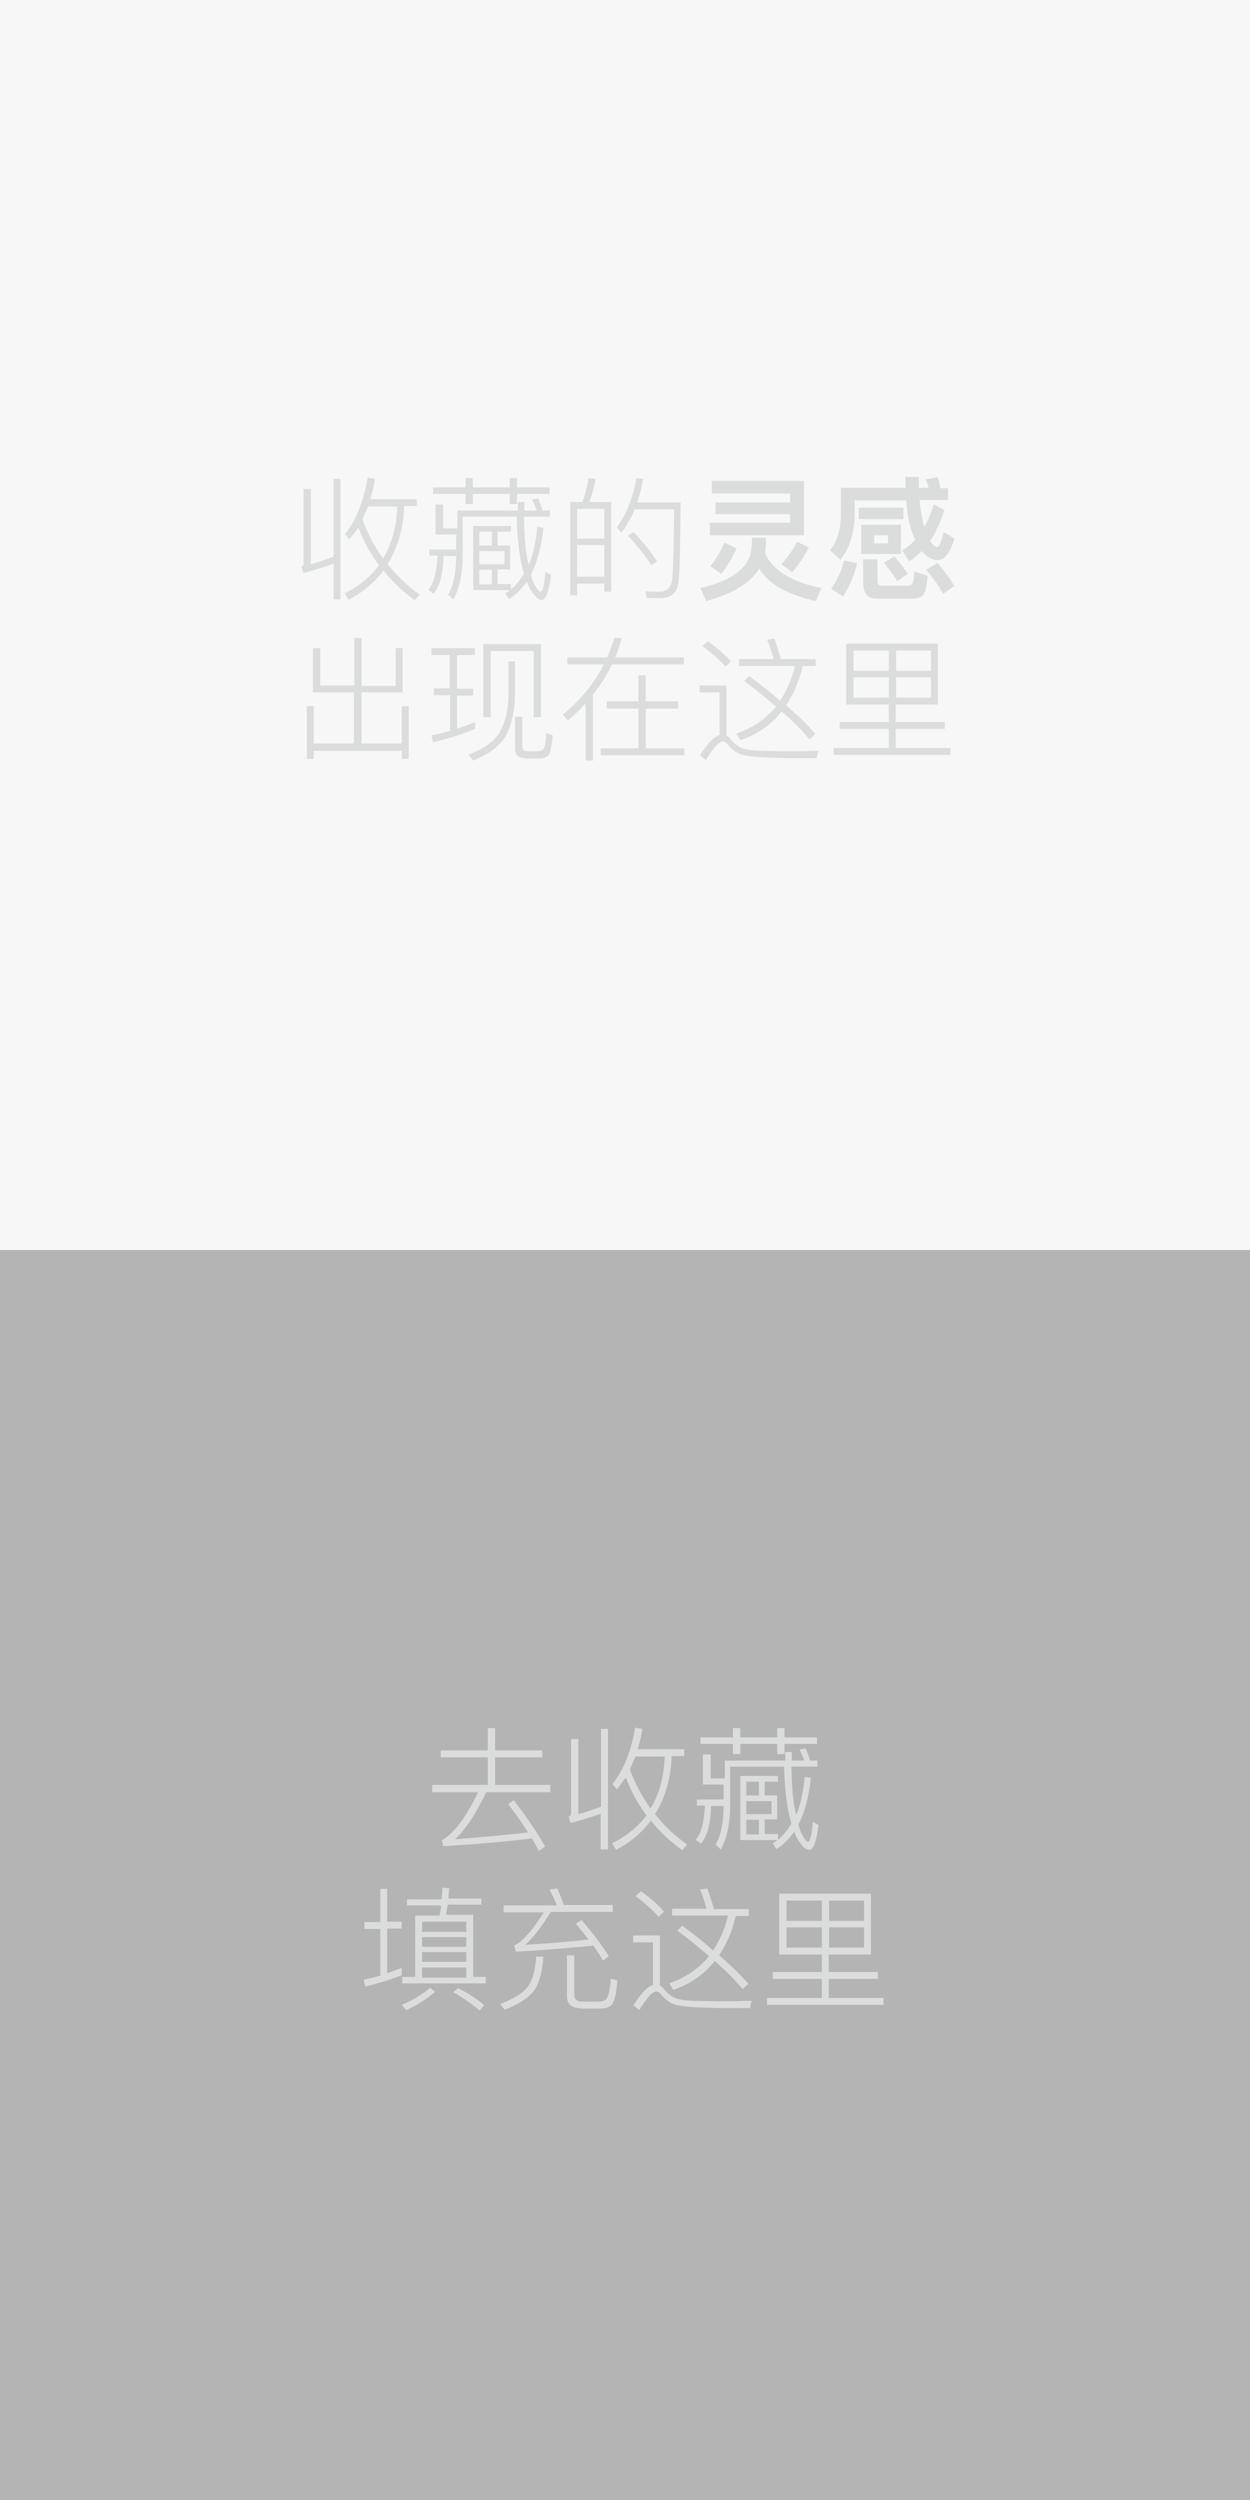
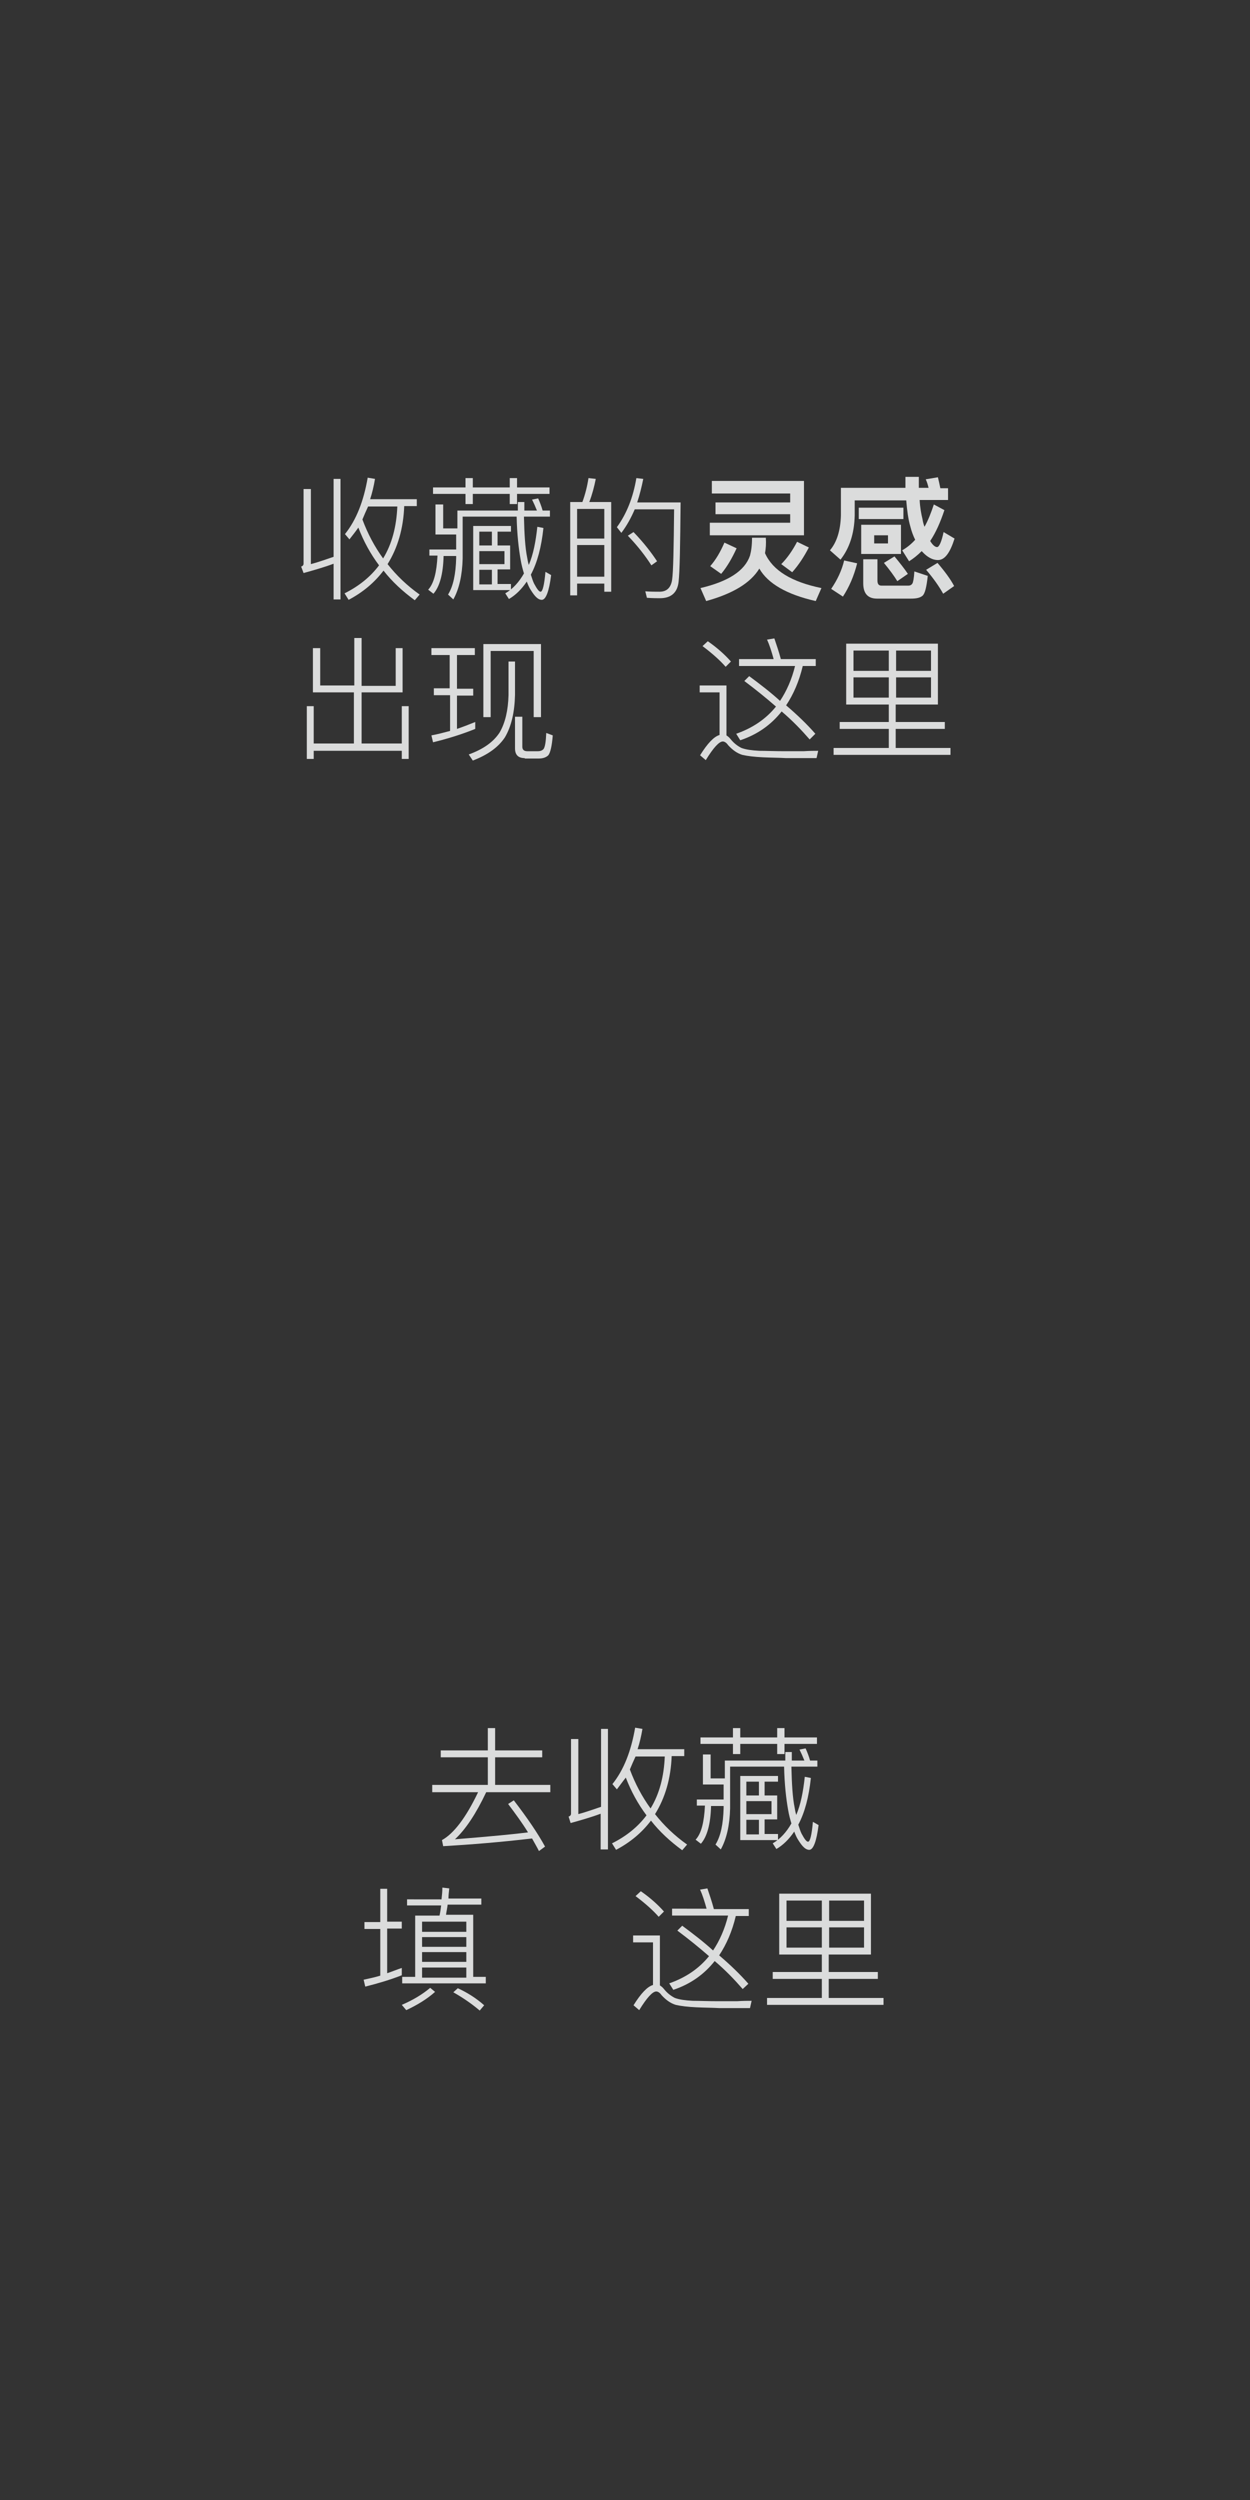
<svg xmlns="http://www.w3.org/2000/svg" version="1.1" id="图层_1" x="0px" y="0px" width="308px" height="616px" viewBox="0 0 308 616" style="enable-background:new 0 0 308 616;" xml:space="preserve">
  <rect x="0" y="0" width="308" height="616" fill="#333333" stroke="none" />
  <style type="text/css">
	.st0{fill:#F7F7F7;}
	.st1{fill:#DBDCDC;}
	.st2{fill:#B4B4B5;}
</style>
-   <rect class="st0" width="308" height="308" />
  <g>
    <path class="st1" d="M74.2,139.6c0.4-0.1,0.6-0.4,0.6-0.7v-18.4h1.8V139c1.9-0.5,3.8-1.2,5.6-1.8v-19.2h1.7v29.7h-1.7v-8.8   c-2.4,0.9-4.9,1.6-7.4,2.3L74.2,139.6z M86.1,132.9l-1.1-1.3c2.8-3.5,4.6-8.1,5.6-13.9l1.8,0.3c-0.3,1.8-0.7,3.5-1.2,5h11.5v1.7   h-3.1c-0.2,5.5-1.6,10.3-4.1,14.3c2.2,2.8,4.8,5.3,7.9,7.5l-1.2,1.4c-3-2.2-5.6-4.6-7.7-7.3c-2.2,2.9-5,5.3-8.6,7.2l-1-1.6   c3.6-1.8,6.4-4.1,8.5-6.9c-2.1-2.8-3.8-5.9-5.1-9.3C87.6,131,86.8,132,86.1,132.9z M89.3,128c1.3,3.5,3,6.7,5.1,9.6   c2.2-3.6,3.3-7.9,3.5-12.8h-7.2C90.2,125.9,89.7,127,89.3,128z" />
    <path class="st1" d="M109.2,124.4v5.8h3.5v-4.4h14.9v-2.1h1.6c0,0.7,0,1.4,0,2.1h3.1c-0.4-1-0.8-1.9-1.2-2.7l1.5-0.3   c0.4,0.9,0.8,1.9,1.1,3h1.8v1.5h-6.4c0.1,4.3,0.3,7.7,0.8,10.1c0.1,0.6,0.2,1.2,0.4,1.8c1.1-2.6,1.7-5.7,2.1-9.4l1.5,0.3   c-0.5,4.7-1.5,8.5-3.1,11.5c0.3,0.9,0.5,1.6,0.8,2.2c0.7,1.3,1.2,2,1.6,2c0.5,0,0.9-1.6,1.2-4.9l1.4,0.8c-0.5,4-1.3,6.1-2.3,6.1   c-0.9,0-1.7-0.8-2.7-2.4c-0.4-0.6-0.7-1.3-1-2.1c-1.3,1.9-2.7,3.3-4.4,4.3l-0.9-1.4c1.9-1.1,3.4-2.8,4.6-4.9   c-0.3-1-0.6-2.1-0.8-3.3c-0.5-2.8-0.9-6.3-1-10.7h-13.3v10.3c-0.1,4.2-0.9,7.6-2.3,10.1l-1.3-1.2c1.3-2.1,1.9-5.1,2-9V137h-3.1   c-0.1,4.5-1,7.6-2.5,9.3l-1.3-1c1.4-1.5,2.1-4.3,2.3-8.4h-2v-1.5h6.6v-3.7h-5.1v-7.4H109.2z M114.7,120.1v-2.3h1.8v2.3h9.1v-2.3   h1.8v2.3h8v1.6h-8v2.5h-1.8v-2.5h-9.1v2.5h-1.8v-2.5h-8v-1.6H114.7z M122.6,140.3v3.6h3.3v1.5h-9.3v-15.8h9.3v1.4h-3.3v3.4h3.1v5.9   H122.6z M118.1,131v3.4h3.1V131H118.1z M118.1,139h6.2v-3.2h-6.2V139z M118.1,144h3.1v-3.6h-3.1V144z" />
    <path class="st1" d="M150.6,145.8h-1.7v-2h-6.7v2.9h-1.7v-23h3c0.7-1.9,1.2-3.9,1.5-5.9l1.8,0.2c-0.4,2-0.9,3.9-1.6,5.7h5.4V145.8z    M148.9,132.7v-7.3h-6.7v7.3H148.9z M148.9,142.1v-7.8h-6.7v7.8H148.9z M167.2,143.4c-0.3,2.6-1.8,4-4.6,4c-0.6,0-1.7,0-3.2-0.1   l-0.4-1.6c1.3,0.1,2.5,0.1,3.5,0.1c1.8,0,2.8-1,3.1-2.9c0.3-2,0.4-7.8,0.5-17.4h-9.7c-0.9,2.1-2,4.1-3.3,5.8l-1.1-1.4   c2.4-3.3,4-7.3,4.8-12.1l1.7,0.2c-0.4,2-0.9,4-1.5,5.8h10.7C167.6,134.3,167.5,140.9,167.2,143.4z M161.9,138.3l-1.4,1   c-1.4-2.2-3.3-4.7-5.8-7.3l1.4-0.9C158.7,133.8,160.6,136.3,161.9,138.3z" />
    <path class="st1" d="M188.5,136.3c1.9,4.3,6.6,7.1,13.9,8.6l-1.4,3.2c-7.1-1.6-11.8-4.3-13.9-8c-2.2,3.6-6.6,6.2-13.1,8l-1.4-3.2   c6.8-1.6,10.9-4.2,12.2-8c0.3-1.1,0.5-2.5,0.5-4.4h3.4C188.8,133.9,188.7,135.2,188.5,136.3z M194.7,123.8v-2.2h-19.3v-3.1h22.7   v13.4h-23.2v-3.1h19.8v-2.1h-18.4v-2.9H194.7z M181.5,135.1c-1.1,2.4-2.3,4.5-3.8,6.3l-2.7-1.9c1.4-1.6,2.5-3.5,3.5-5.8   L181.5,135.1z M199.3,134.9c-1.2,2.3-2.5,4.3-4.1,6.1l-2.7-2c1.5-1.5,2.8-3.4,3.9-5.5L199.3,134.9z" />
    <path class="st1" d="M233.7,123.2h-7.1c0.1,1.9,0.4,3.5,0.7,4.7c0.1,0.7,0.3,1.4,0.5,1.9c0.9-1.6,1.6-3.4,2.3-5.5l2.6,1.4   c-1,3-2.1,5.5-3.5,7.6c0.6,1,1.2,1.5,1.7,1.5c0.5,0,1.1-1.3,1.6-3.7l2.7,1.6c-1.1,3.5-2.4,5.3-4.1,5.3c-1.3,0-2.6-0.7-3.8-2   c-0.1-0.1-0.2-0.2-0.2-0.2c-1,1-2,1.8-3.1,2.5l-1.7-2.7c1.2-0.7,2.2-1.5,3.2-2.6c-0.5-1-0.9-2.1-1.2-3.3c-0.5-1.7-0.8-3.9-1-6.4   h-12.7v3.7c-0.1,4.5-1.3,8.1-3.5,10.9l-2.6-2.3c1.7-2,2.6-4.9,2.7-8.6v-6.8h15.9c0-0.9,0-1.8,0-2.7h3.3c0,0.9,0,1.8,0,2.7h2.4   c-0.2-0.8-0.4-1.5-0.7-2.1l3-0.5c0.2,0.8,0.4,1.7,0.6,2.7h1.9V123.2z M211.2,138.8c-0.8,3.2-2,5.9-3.5,8.2l-2.9-1.9   c1.5-2.2,2.6-4.5,3.2-7L211.2,138.8z M222.6,125.1v2.8h-11v-2.8H222.6z M222,129.3v7.2h-9.8v-7.2H222z M216.1,147.5   c-2.3,0-3.4-1.3-3.4-3.8v-5.9h3.5v5.2c0,0.9,0.3,1.3,1,1.3h6.6c0.5,0,0.8-0.2,1-0.5c0.2-0.3,0.4-1.3,0.5-3l3.3,1.1   c-0.3,2.8-0.7,4.4-1.3,4.9c-0.6,0.5-1.5,0.7-2.8,0.7H216.1z M218.8,131.9h-3.4v2h3.4V131.9z M223.7,141.4l-2.6,1.8   c-0.8-1.3-1.9-2.8-3.3-4.5l2.6-1.6C221.8,138.8,222.9,140.2,223.7,141.4z M235.1,144.4l-2.7,1.9c-1-1.8-2.4-3.8-4.2-5.9l2.8-1.7   C232.8,140.8,234.2,142.7,235.1,144.4z" />
    <path class="st1" d="M97.4,159.7h1.8v10.9H89.1v12.6H99v-9.2h1.7v13H99v-2H77.3v2h-1.7v-13h1.7v9.2h9.9v-12.6H77.1v-10.9h1.8v9.2   h8.4v-11.7h1.8V169h8.4V159.7z" />
    <path class="st1" d="M110.8,169.7v-8.3h-4.5v-1.7H117v1.7h-4.4v8.3h4v1.7h-4v8.2c1.5-0.5,3-1.1,4.5-1.7v1.7   c-3.2,1.3-6.7,2.4-10.4,3.3l-0.4-1.7c1.6-0.3,3.1-0.7,4.6-1.1v-8.8h-4v-1.7H110.8z M126.9,163v8.2c-0.1,4.3-0.9,7.8-2.5,10.5   c-1.6,2.4-4.2,4.3-7.9,5.7l-1-1.5c3.6-1.3,6.1-3.1,7.6-5.4c1.4-2.4,2.1-5.5,2.2-9.2V163H126.9z M133.3,176.7h-1.8v-16.3h-10.6v16.3   h-1.8v-18h14.2V176.7z M129.3,186.8c-1.6,0-2.4-0.8-2.4-2.4v-7.8h1.8v7.4c0,0.7,0.4,1.1,1.2,1.1h2.6c0.7,0,1.1-0.2,1.4-0.5   c0.4-0.5,0.6-1.8,0.7-4l1.6,0.6c-0.2,2.6-0.6,4.3-1.1,4.9c-0.5,0.5-1.3,0.8-2.3,0.8H129.3z" />
-     <path class="st1" d="M139.9,177.5l-1.2-1.4c4.3-3.6,7.7-7.7,10.1-12.4h-9V162h9.8c0.7-1.6,1.3-3.2,1.8-4.9l1.8,0.2   c-0.5,1.6-1,3.2-1.6,4.7h16.9v1.7h-17.7c-1.3,2.7-2.9,5.2-4.7,7.5v16.2h-1.8v-14.1C143,174.8,141.5,176.2,139.9,177.5z    M157.3,172.8v-6.4h1.8v6.4h8v1.8h-8v9.8h9.5v1.7H148v-1.7h9.3v-9.8h-7.8v-1.8H157.3z" />
    <path class="st1" d="M188,186.6c-2.1-0.1-3.8-0.3-5.1-0.6c-1.3-0.4-2.4-1.2-3.5-2.4c-0.4-0.6-0.9-0.9-1.3-0.9   c-0.9,0-2.3,1.5-4.2,4.6l-1.4-1.2c1.8-2.9,3.4-4.6,4.8-5v-10.5h-4.9v-1.7h6.6v12.3c0.3,0.2,0.7,0.5,1,0.9c0.8,1,1.7,1.7,2.7,2.2   c1.1,0.4,2.5,0.6,4.4,0.7c1.6,0,3.8,0.1,6.3,0.1h4.6c1.5-0.1,2.7-0.1,3.6-0.1l-0.4,1.8h-7.5C192.1,186.7,190.1,186.7,188,186.6z    M180.1,163l-1.3,1.3c-1.4-1.6-3.3-3.3-5.7-5.1l1.3-1.2C176.7,159.6,178.6,161.3,180.1,163z M190.6,162.3c-0.5-1.8-1-3.4-1.6-4.7   l1.8-0.3c0.5,1.5,1.1,3.2,1.6,5.1h8.6v1.7h-3.2c-0.9,3.8-2.3,7-4.1,9.7c2.7,2.3,5.1,4.6,7.2,7l-1.4,1.4c-2-2.3-4.2-4.6-6.9-6.9   c-2.6,3.3-6,5.7-10.2,7.1l-1-1.6c4-1.4,7.3-3.6,9.8-6.7c-2.4-2.1-5-4.2-7.8-6.3l1.2-1.2c2.7,2,5.3,4,7.6,6.1   c1.6-2.4,2.9-5.3,3.7-8.6h-13.8v-1.7H190.6z" />
    <path class="st1" d="M208.5,173.6v-15h22.6v15h-10.4v4.3h12.1v1.7h-12.1v4.7h13.5v1.7h-28.8v-1.7H219v-4.7h-12.1v-1.7H219v-4.3   H208.5z M210.3,160.3v5h8.7v-5H210.3z M210.3,171.9h8.7v-5h-8.7V171.9z M229.4,160.3h-8.6v5h8.6V160.3z M229.4,171.9v-5h-8.6v5   H229.4z" />
  </g>
-   <rect y="308" class="st2" width="308" height="308" />
  <g>
    <path class="st1" d="M134.3,455l-1.5,1.1c-0.5-1-1.1-2-1.7-3.1c-7.7,0.9-15,1.5-21.9,1.9l-0.3-1.5c2.9-1.6,5.9-5.5,8.9-11.8h-11.3   v-1.8h13.7V433h-11.6v-1.7h11.6v-5.5h1.8v5.5h11.6v1.7H122v6.8h13.6v1.8h-15.8c-2.5,5.3-5.1,9.2-7.7,11.6c8.8-0.7,14.9-1.3,18-1.7   c-1.4-2.3-3.1-4.6-4.9-7l1.4-0.9C129.9,447.9,132.5,451.7,134.3,455z" />
    <path class="st1" d="M140.1,447.6c0.4-0.1,0.6-0.4,0.6-0.7v-18.4h1.8V447c1.9-0.5,3.8-1.2,5.6-1.8v-19.2h1.7v29.7H148v-8.8   c-2.4,0.9-4.9,1.6-7.4,2.3L140.1,447.6z M152,440.9l-1.1-1.3c2.8-3.5,4.6-8.1,5.6-13.9l1.8,0.3c-0.3,1.8-0.7,3.5-1.2,5h11.5v1.7   h-3.1c-0.2,5.5-1.6,10.3-4.1,14.3c2.2,2.8,4.8,5.3,7.9,7.5l-1.2,1.4c-3-2.2-5.6-4.6-7.7-7.3c-2.2,2.9-5,5.3-8.6,7.2l-1-1.6   c3.6-1.8,6.4-4.1,8.5-6.9c-2.1-2.8-3.8-5.9-5.1-9.3C153.4,439,152.7,440,152,440.9z M155.2,436c1.3,3.5,3,6.7,5.1,9.6   c2.2-3.6,3.3-7.9,3.5-12.8h-7.2C156.1,433.9,155.6,435,155.2,436z" />
    <path class="st1" d="M175.1,432.4v5.8h3.5v-4.4h14.9v-2.1h1.6c0,0.7,0,1.4,0,2.1h3.1c-0.4-1-0.8-1.9-1.2-2.7l1.5-0.3   c0.4,0.9,0.8,1.9,1.1,3h1.8v1.5h-6.4c0.1,4.3,0.3,7.7,0.8,10.1c0.1,0.6,0.2,1.2,0.4,1.8c1.1-2.6,1.7-5.7,2.1-9.4l1.5,0.3   c-0.5,4.7-1.5,8.5-3.1,11.5c0.3,0.9,0.5,1.6,0.8,2.2c0.7,1.3,1.2,2,1.6,2c0.5,0,0.9-1.6,1.2-4.9l1.4,0.8c-0.5,4-1.3,6.1-2.3,6.1   c-0.9,0-1.7-0.8-2.7-2.4c-0.4-0.6-0.7-1.3-1-2.1c-1.3,1.9-2.7,3.3-4.4,4.3l-0.9-1.4c1.9-1.1,3.4-2.8,4.6-4.9   c-0.3-1-0.6-2.1-0.8-3.3c-0.5-2.8-0.9-6.3-1-10.7h-13.3v10.3c-0.1,4.2-0.9,7.6-2.3,10.1l-1.3-1.2c1.3-2.1,1.9-5.1,2-9V445h-3.1   c-0.1,4.5-1,7.6-2.5,9.3l-1.3-1c1.4-1.5,2.1-4.3,2.3-8.4h-2v-1.5h6.6v-3.7h-5.1v-7.4H175.1z M180.6,428.1v-2.3h1.8v2.3h9.1v-2.3   h1.8v2.3h8v1.6h-8v2.5h-1.8v-2.5h-9.1v2.5h-1.8v-2.5h-8v-1.6H180.6z M188.4,448.3v3.6h3.3v1.5h-9.3v-15.8h9.3v1.4h-3.3v3.4h3.1v5.9   H188.4z M183.9,439v3.4h3.1V439H183.9z M183.9,447h6.2v-3.2h-6.2V447z M183.9,452h3.1v-3.6h-3.1V452z" />
    <path class="st1" d="M93.7,473.5v-8.1h1.7v8.1H99v1.7h-3.6v11c1.2-0.4,2.4-0.9,3.6-1.3v1.8c-2.8,1.1-5.8,2-9,2.8l-0.4-1.7   c1.4-0.3,2.8-0.6,4.1-1v-11.5h-3.9v-1.7H93.7z M107.2,490.8c-1.9,1.7-4.3,3.2-7.1,4.5L99,494c2.8-1.2,5.1-2.6,7-4.2L107.2,490.8z    M108.8,467.9c0.1-0.9,0.2-1.8,0.2-2.8l1.7,0.2c-0.1,0.9-0.2,1.7-0.2,2.5h8.1v1.5h-8.3c-0.1,0.9-0.3,1.7-0.4,2.5h6.7v15.3h3.1v1.6   H99.1v-1.6h3.2V472h6c0.2-0.9,0.3-1.7,0.4-2.5h-8.4v-1.5H108.8z M114.9,476v-2.5H104v2.5H114.9z M114.9,479.7v-2.4H104v2.4H114.9z    M114.9,483.5V481H104v2.4H114.9z M114.9,487.3v-2.5H104v2.5H114.9z M119.3,494.1l-1.1,1.3c-2-1.7-4.2-3.2-6.5-4.5l1.1-1   C115.2,491,117.4,492.4,119.3,494.1z" />
-     <path class="st1" d="M133.9,482.1c-0.3,3.8-1,6.6-2.3,8.4c-1.4,1.8-3.9,3.4-7.2,4.7l-1.2-1.4c3.1-1.2,5.4-2.5,6.7-4.1   c1.3-1.6,2-4.1,2.2-7.6H133.9z M138.9,469.4H151v1.7h-15.3c-2.4,3.9-4.5,6.6-6.3,8.1c5.2-0.3,10.4-0.7,15.6-1.3   c-1-1.3-2-2.6-3.1-3.9l1.4-0.9c2.9,3.4,5.2,6.4,6.7,8.9l-1.4,1.1c-0.7-1.2-1.5-2.4-2.4-3.7c-5.8,0.6-12.2,1.1-19.1,1.5l-0.4-1.6   c0.2-0.1,0.3-0.1,0.4-0.1c1.8-1,4.1-3.6,6.9-8h-9.9v-1.7h13.1c-0.5-1.4-1.2-2.7-1.8-3.9l1.9-0.3   C137.8,466.4,138.4,467.8,138.9,469.4z M142.9,494.8c-2.1,0-3.2-1-3.2-3v-10h1.8v9.7c0,1.1,0.6,1.7,1.9,1.7h4.1   c0.8,0,1.4-0.2,1.8-0.5c0.6-0.6,1-2.3,1.2-5.2l1.6,0.5c-0.2,3.2-0.7,5.2-1.4,6c-0.6,0.6-1.5,0.9-2.7,0.9H142.9z" />
    <path class="st1" d="M171.6,494.6c-2.1-0.1-3.8-0.3-5.1-0.6c-1.3-0.4-2.4-1.2-3.5-2.4c-0.4-0.6-0.9-0.9-1.3-0.9   c-0.9,0-2.3,1.5-4.2,4.6l-1.4-1.2c1.8-2.9,3.4-4.6,4.8-5v-10.5h-4.9v-1.7h6.6v12.3c0.3,0.2,0.7,0.5,1,0.9c0.8,1,1.7,1.7,2.7,2.2   c1.1,0.4,2.5,0.6,4.4,0.7c1.6,0,3.8,0.1,6.3,0.1h4.6c1.5-0.1,2.7-0.1,3.6-0.1l-0.4,1.8h-7.5C175.6,494.7,173.7,494.7,171.6,494.6z    M163.6,471l-1.3,1.3c-1.4-1.6-3.3-3.3-5.7-5.1l1.3-1.2C160.2,467.6,162.1,469.3,163.6,471z M174.1,470.3c-0.5-1.8-1-3.4-1.6-4.7   l1.8-0.3c0.5,1.5,1.1,3.2,1.6,5.1h8.6v1.7h-3.2c-0.9,3.8-2.3,7-4.1,9.7c2.7,2.3,5.1,4.6,7.2,7l-1.4,1.3c-2-2.3-4.2-4.6-6.9-6.9   c-2.6,3.3-6,5.7-10.2,7.1l-1-1.6c4-1.4,7.3-3.6,9.8-6.7c-2.4-2.1-5-4.2-7.8-6.3l1.2-1.2c2.7,2,5.3,4,7.6,6.1   c1.6-2.4,2.9-5.3,3.7-8.6h-13.8v-1.7H174.1z" />
    <path class="st1" d="M192,481.6v-15h22.6v15h-10.4v4.3h12.1v1.7h-12.1v4.7h13.5v1.7H189v-1.7h13.5v-4.7h-12.1v-1.7h12.1v-4.3H192z    M193.8,468.3v5h8.7v-5H193.8z M193.8,479.9h8.7v-5h-8.7V479.9z M212.9,468.3h-8.6v5h8.6V468.3z M212.9,479.9v-5h-8.6v5H212.9z" />
  </g>
  <g>
</g>
  <g>
</g>
  <g>
</g>
  <g>
</g>
  <g>
</g>
  <g>
</g>
</svg>